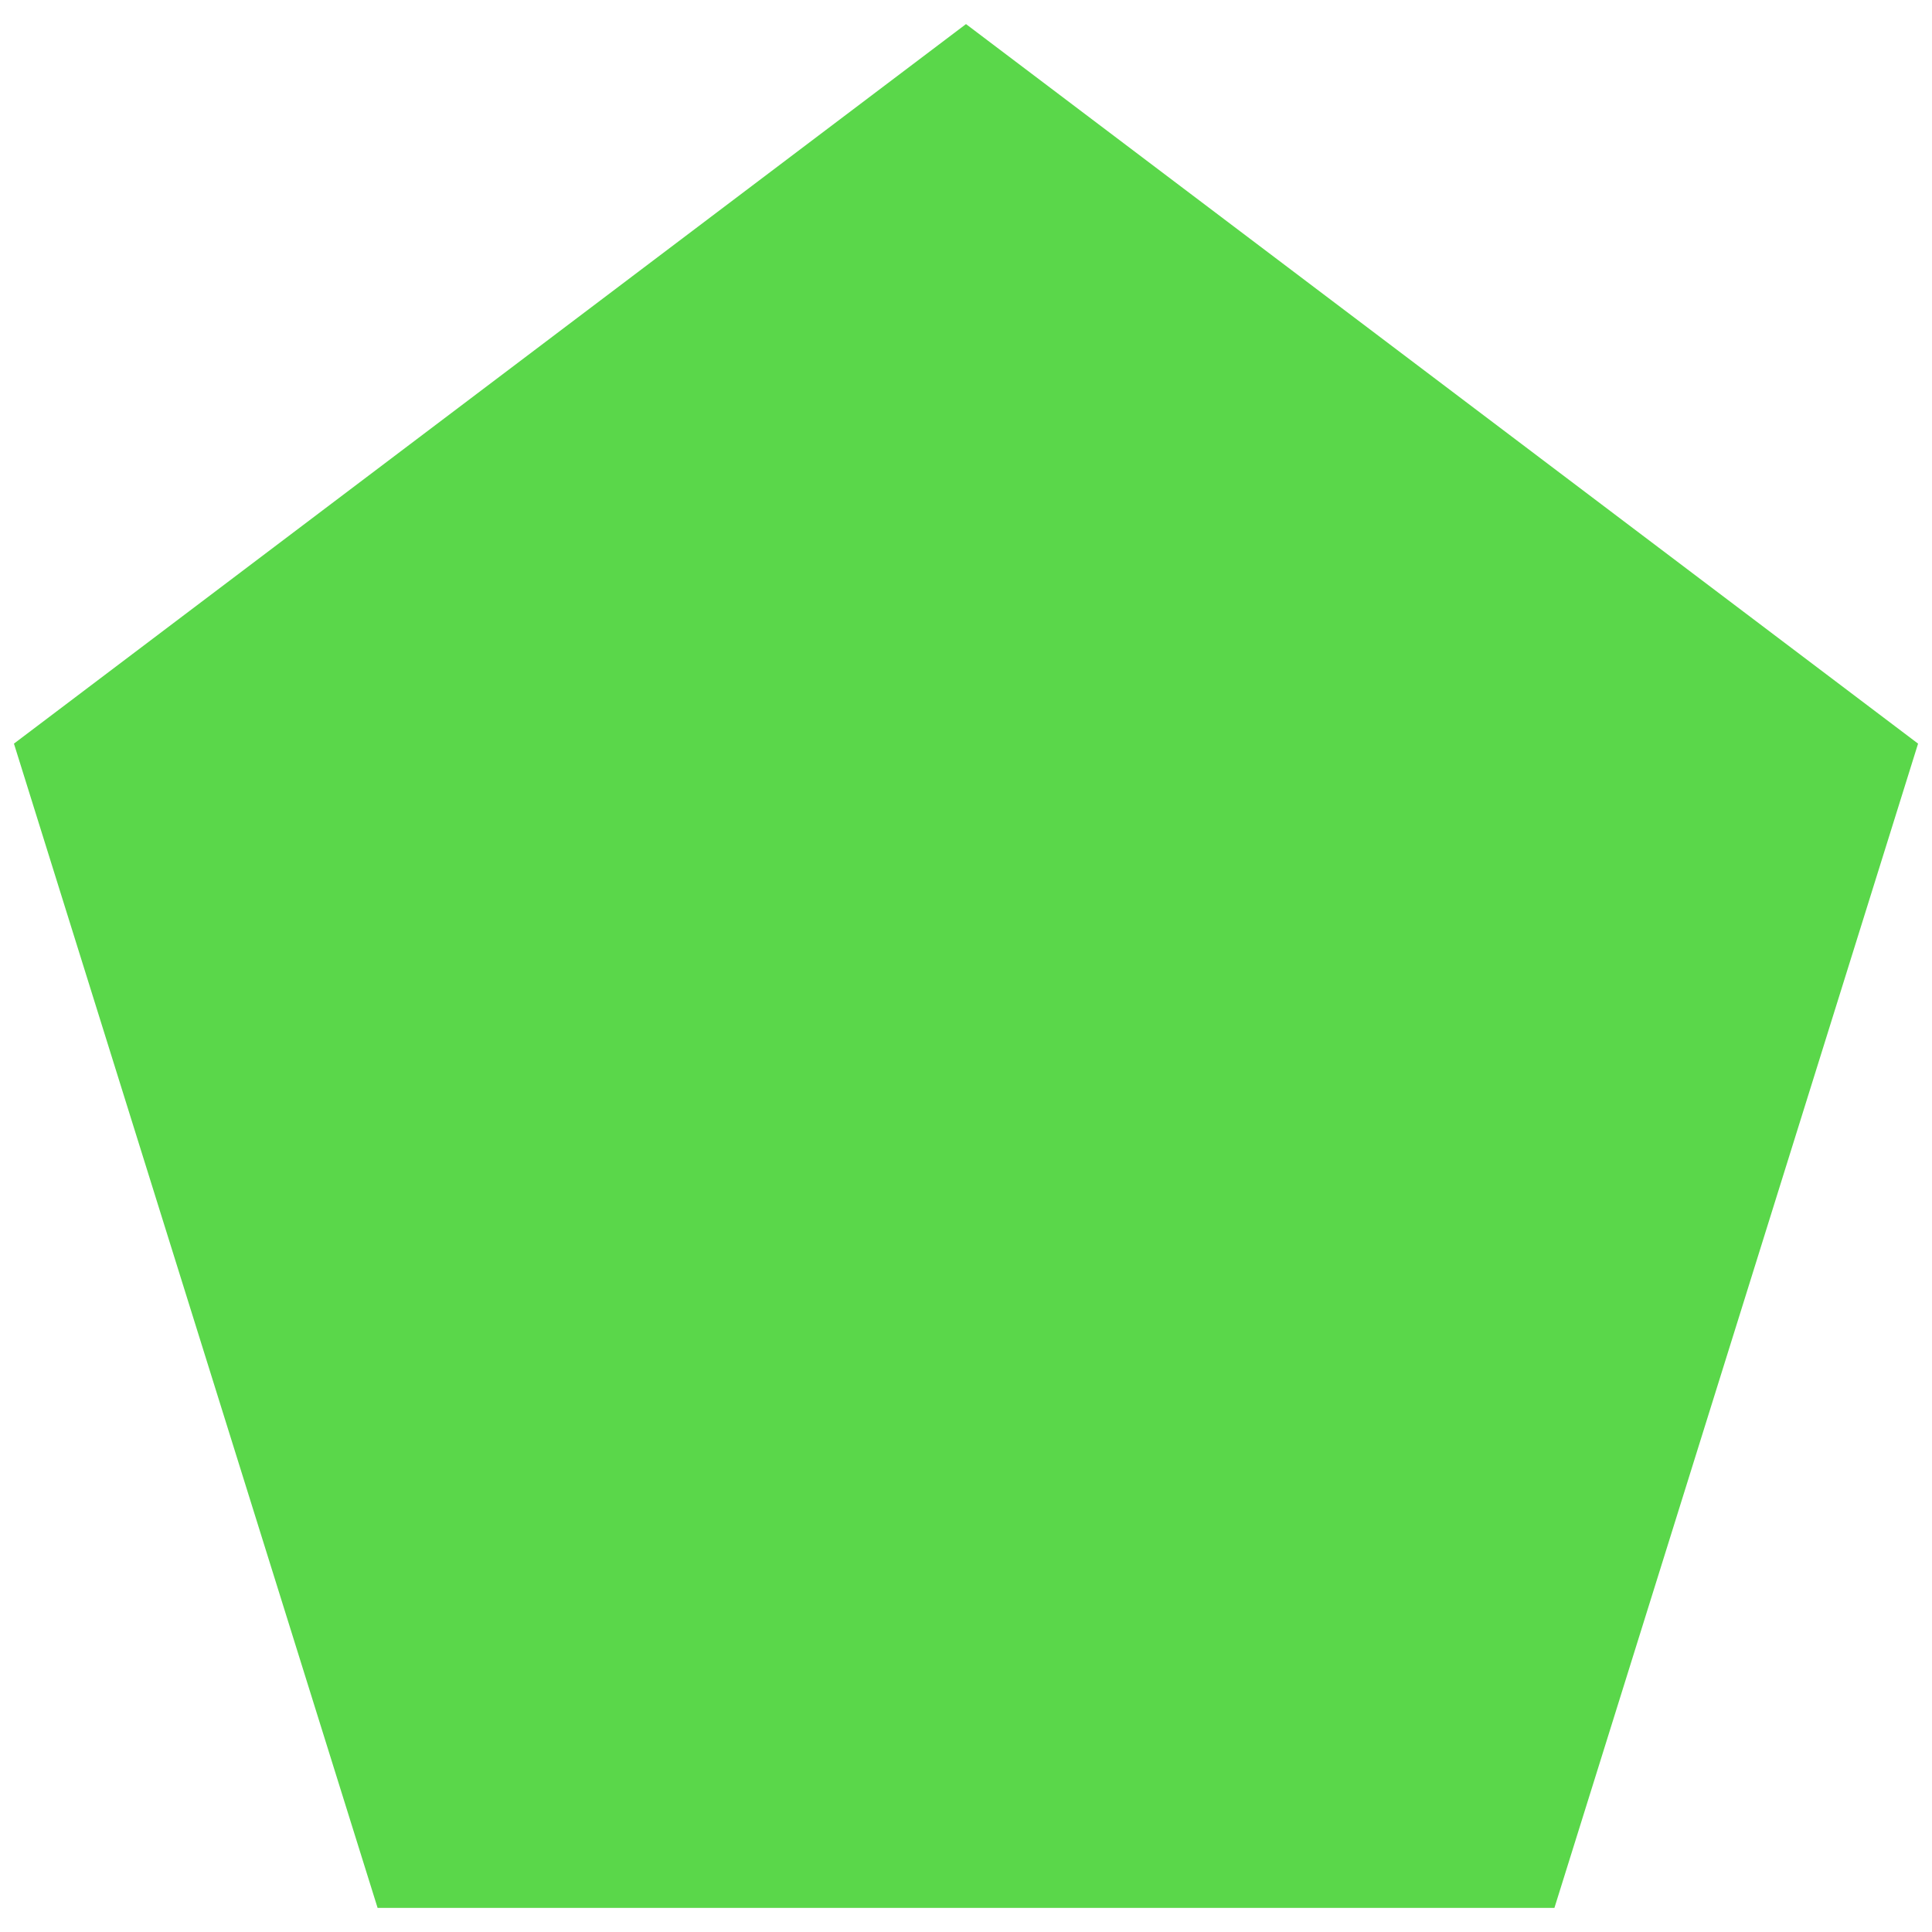
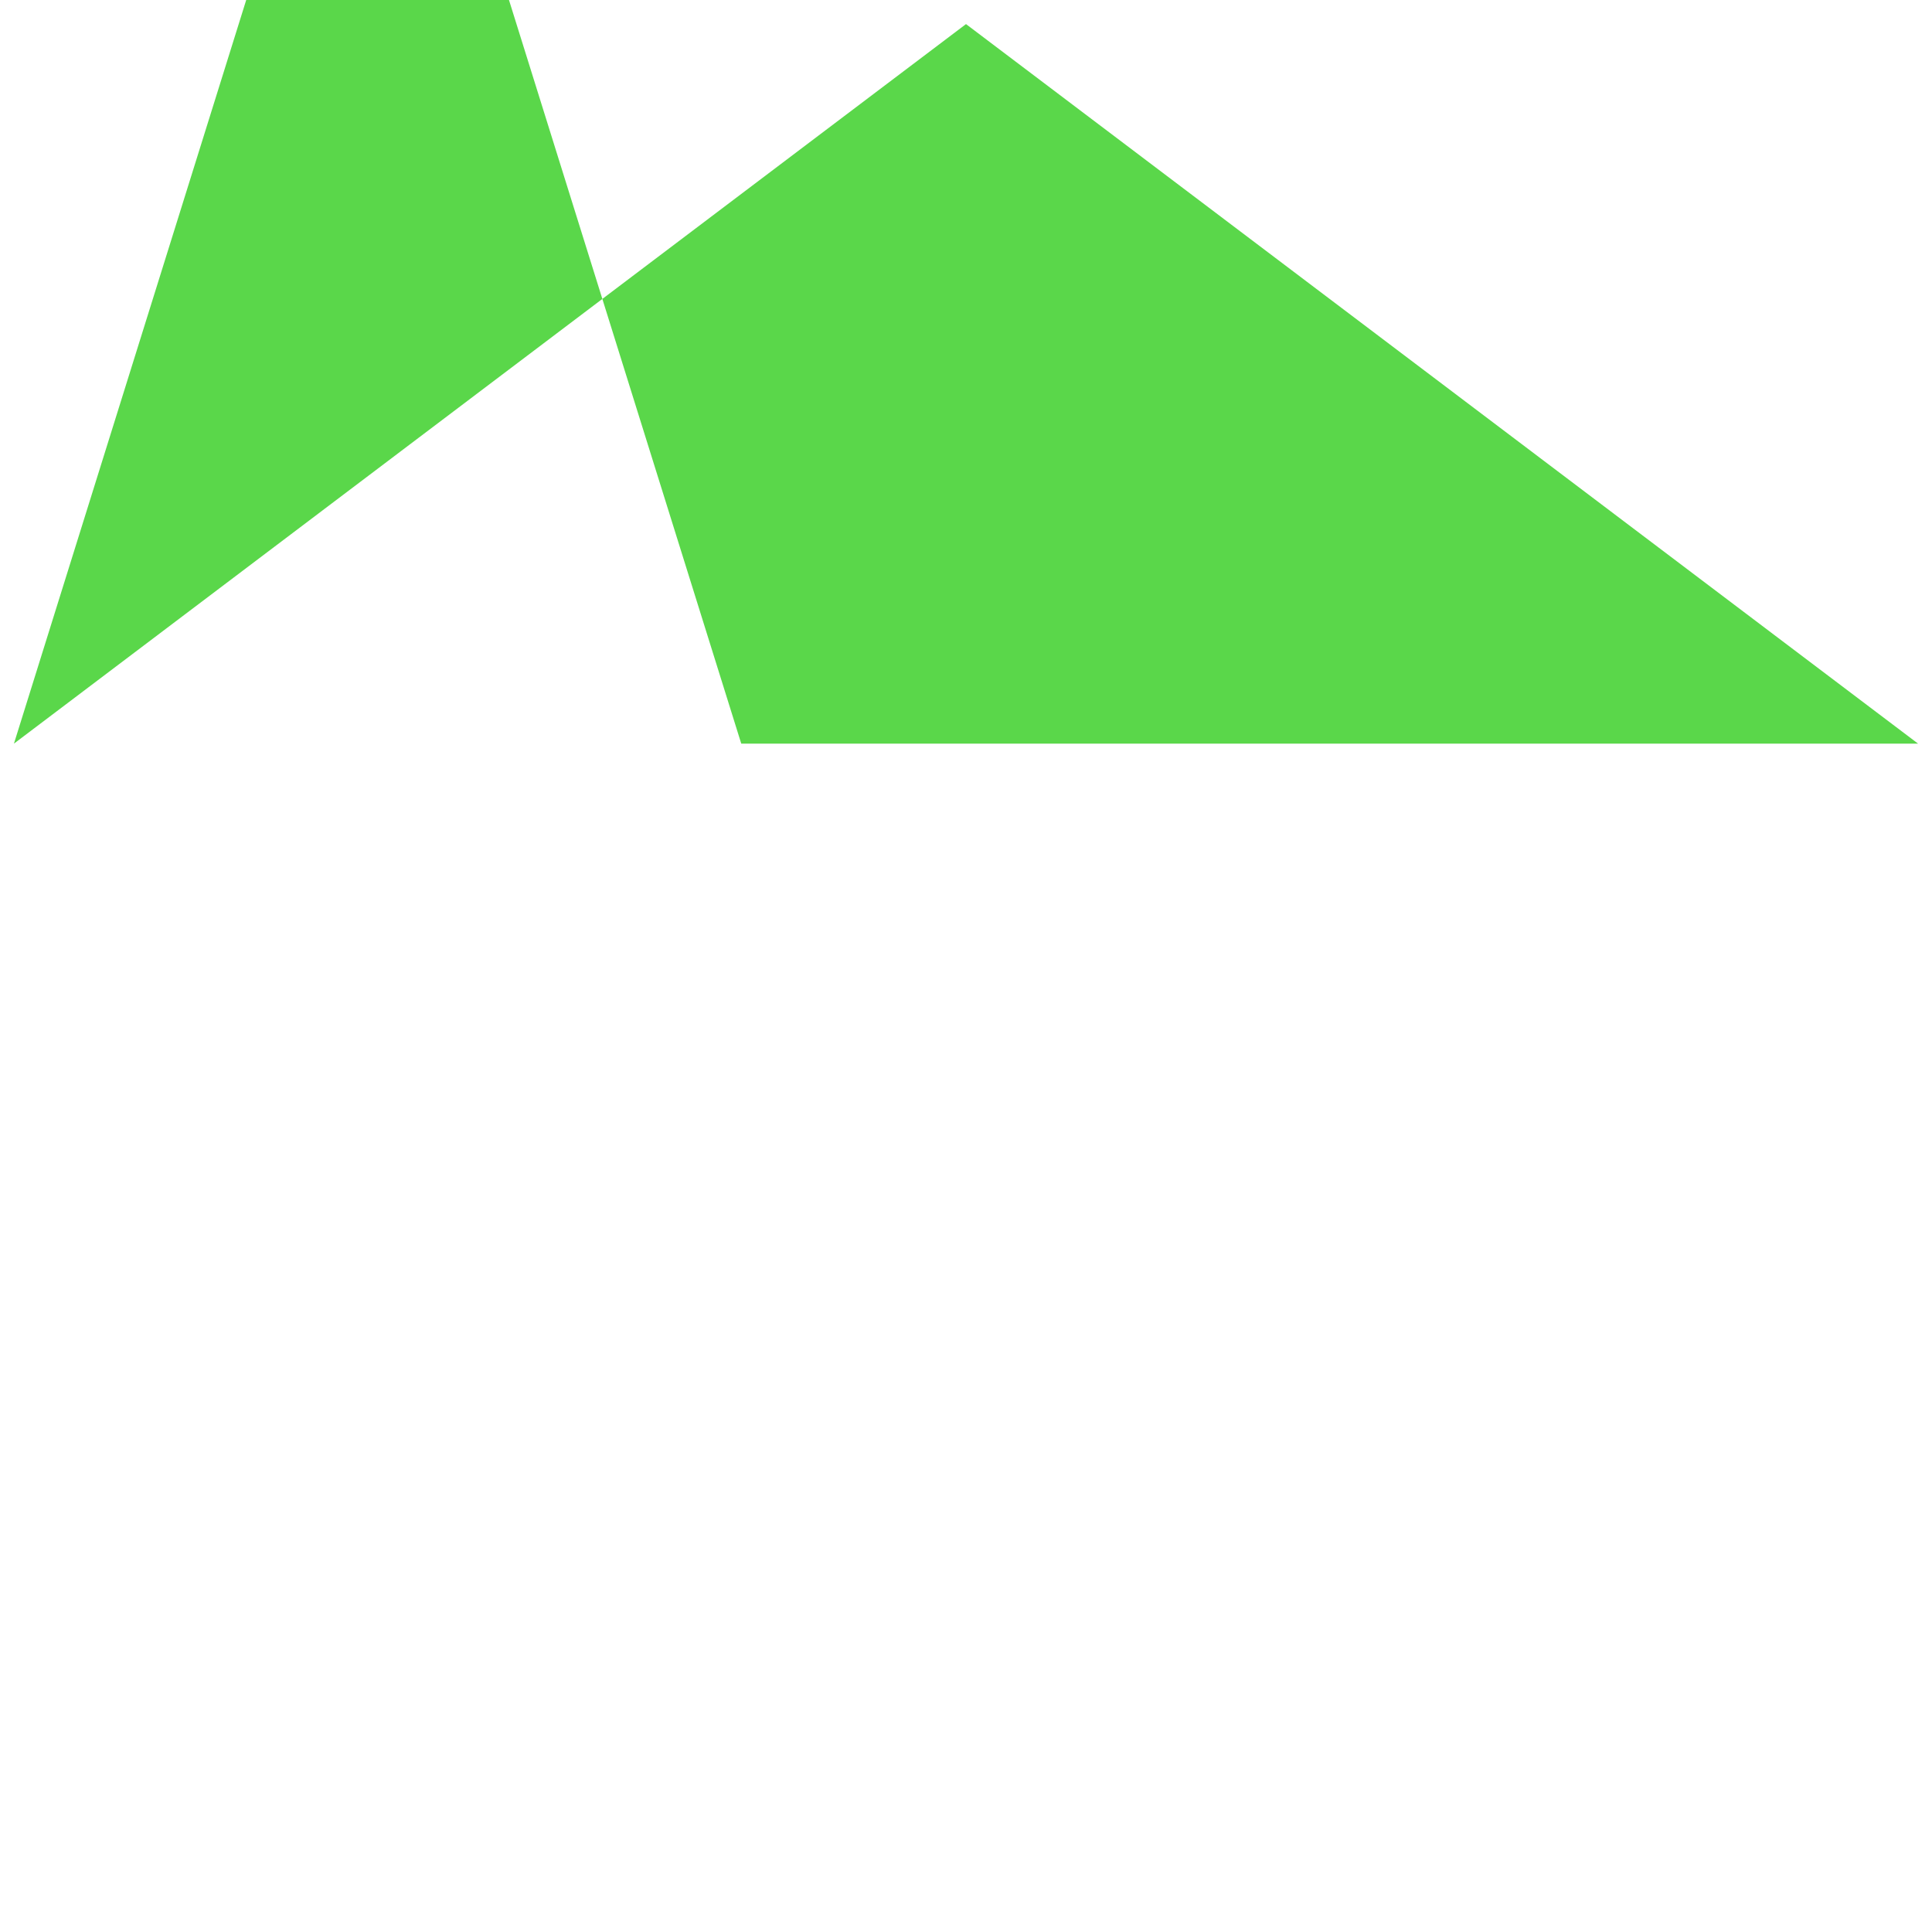
<svg xmlns="http://www.w3.org/2000/svg" width="128" height="128">
  <g>
    <title>Layer 1</title>
-     <path stroke-width="0" stroke="#000" id="svg_2" d="m0.923,49.268l63.077,-47.672l63.077,47.672l-24.093,77.136l-77.967,0l-24.093,-77.136z" fill="rgb(90, 215, 74)" />
+     <path stroke-width="0" stroke="#000" id="svg_2" d="m0.923,49.268l63.077,-47.672l63.077,47.672l-77.967,0l-24.093,-77.136z" fill="rgb(90, 215, 74)" />
  </g>
</svg>